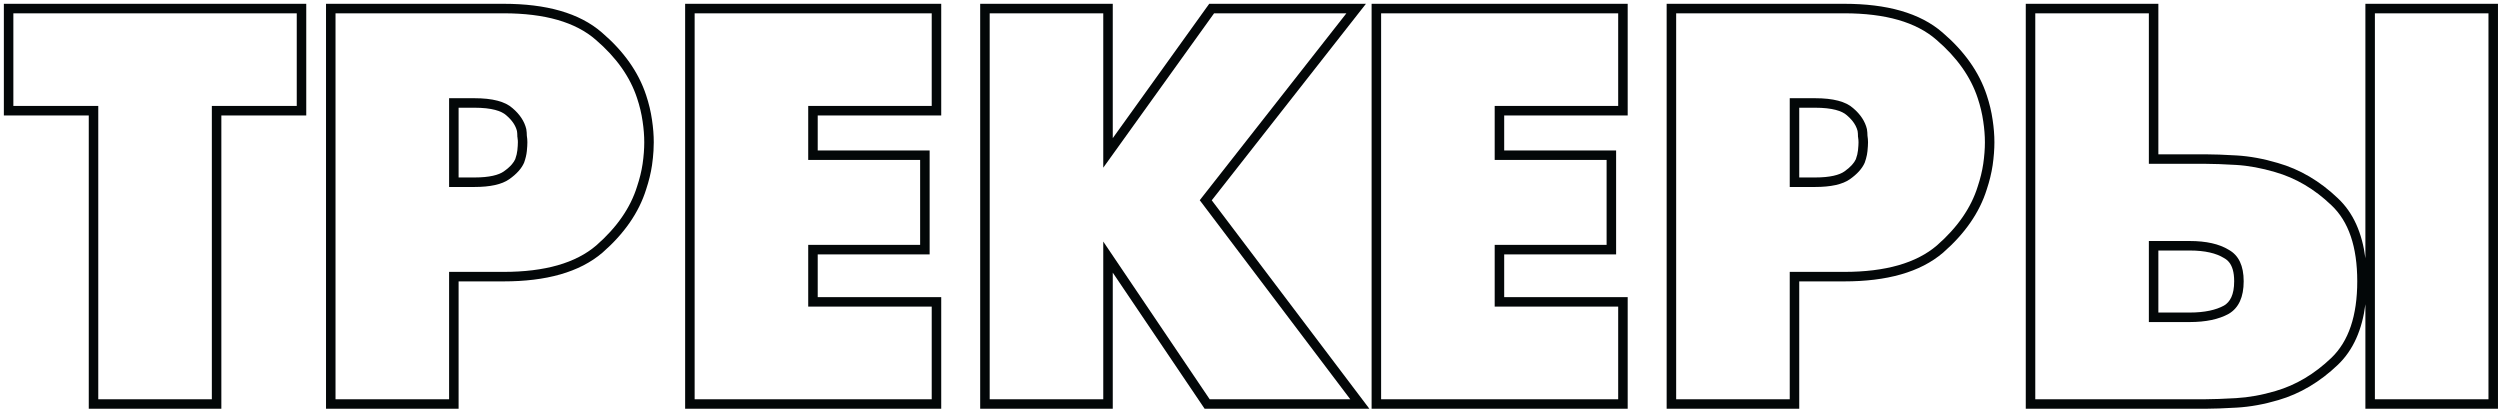
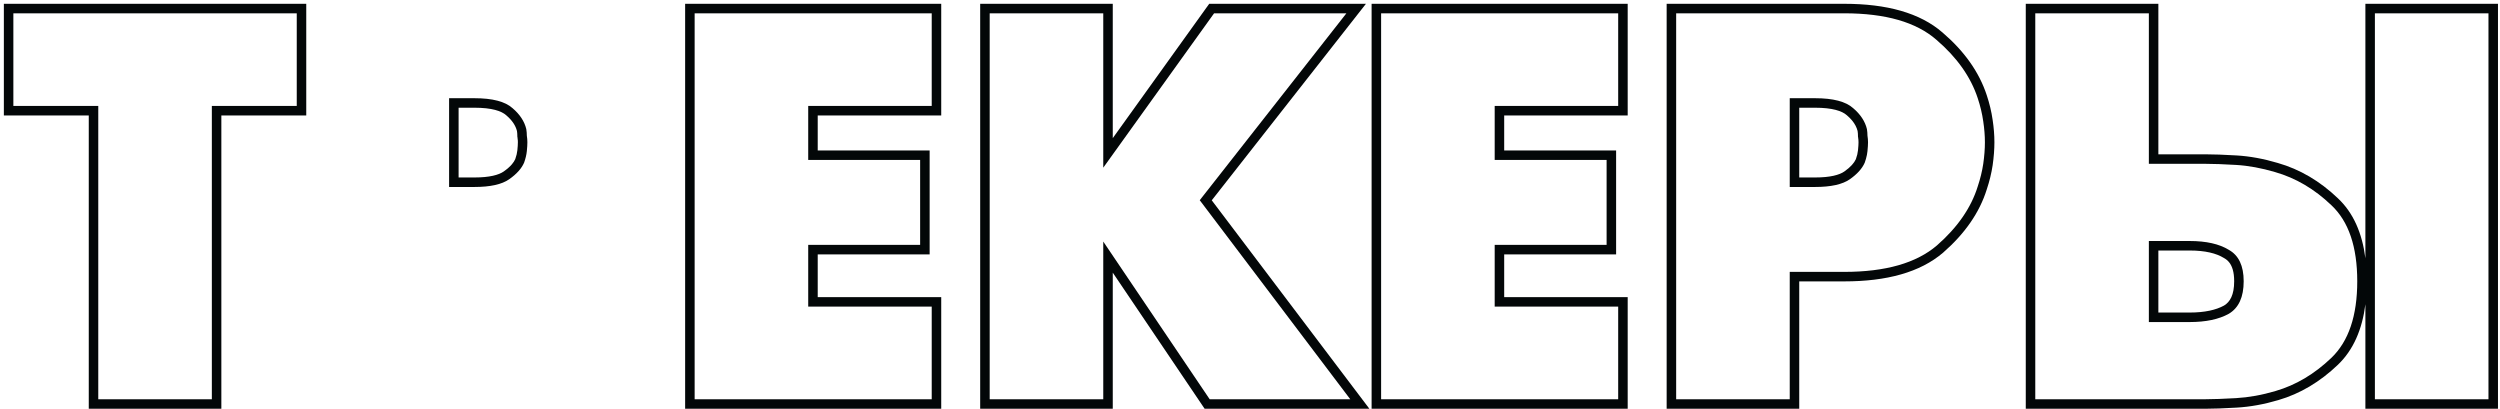
<svg xmlns="http://www.w3.org/2000/svg" width="263" height="43" viewBox="0 0 263 43" fill="none">
  <path fill-rule="evenodd" clip-rule="evenodd" d="M9.338 43H23.286V12.144H32.218V0.4H0.406V12.144H9.338V43ZM22.286 11.144V42H10.338V11.144H1.406V1.4H31.218V11.144H22.286Z" fill="#030708" />
  <path fill-rule="evenodd" clip-rule="evenodd" d="M53.566 18.858C54.34 18.316 54.862 17.736 55.133 17.118C55.287 16.692 55.384 16.287 55.423 15.9C55.462 15.513 55.48 15.204 55.48 14.972C55.48 14.74 55.462 14.508 55.423 14.276C55.423 14.044 55.403 13.812 55.365 13.58C55.172 12.768 54.688 12.033 53.915 11.376C53.142 10.68 51.808 10.332 49.913 10.332H47.245V19.67H49.913C51.575 19.67 52.794 19.399 53.566 18.858ZM54.423 14.276V14.359L54.437 14.44C54.456 14.559 54.469 14.676 54.476 14.793C54.478 14.853 54.48 14.913 54.48 14.972C54.48 15.07 54.476 15.194 54.466 15.345C54.458 15.476 54.445 15.627 54.428 15.8C54.399 16.084 54.328 16.397 54.204 16.744C54.126 16.915 54.012 17.096 53.852 17.284C53.647 17.524 53.366 17.777 52.993 18.039C52.474 18.402 51.508 18.67 49.913 18.67H48.245V11.332H49.913C51.742 11.332 52.757 11.679 53.246 12.119L53.257 12.129L53.268 12.138C53.901 12.677 54.244 13.226 54.384 13.779C54.41 13.946 54.423 14.111 54.423 14.276Z" fill="#030708" />
-   <path fill-rule="evenodd" clip-rule="evenodd" d="M34.297 43H48.245V29.602H52.987C57.438 29.602 60.962 28.651 63.382 26.577L63.39 26.57C65.659 24.584 67.212 22.37 67.975 19.919C68.261 19.06 68.467 18.214 68.592 17.382C68.667 16.854 68.719 16.35 68.748 15.866C68.767 15.56 68.776 15.262 68.776 14.972C68.776 14.222 68.715 13.438 68.593 12.623C68.468 11.751 68.261 10.882 67.973 10.018C67.17 7.57 65.6 5.376 63.327 3.428C60.942 1.349 57.434 0.4 52.987 0.4H34.297V43ZM47.245 28.602V42H35.297V1.4H52.987C57.317 1.4 60.546 2.328 62.673 4.184C64.838 6.04 66.288 8.089 67.022 10.332C67.294 11.144 67.487 11.956 67.603 12.768C67.719 13.541 67.776 14.276 67.776 14.972C67.776 15.668 67.719 16.422 67.603 17.234C67.487 18.007 67.294 18.8 67.022 19.612C66.327 21.855 64.897 23.923 62.73 25.818C60.565 27.674 57.317 28.602 52.987 28.602H47.245Z" fill="#030708" />
  <path fill-rule="evenodd" clip-rule="evenodd" d="M72.076 43H99.017V31.256H86.024V26.76H97.798V15.828H86.024V12.144H99.017V0.4H72.076V43ZM85.024 32.256H98.017V42H73.076V1.4H98.017V11.144H85.024V16.828H96.798V25.76H85.024V32.256Z" fill="#030708" />
  <path fill-rule="evenodd" clip-rule="evenodd" d="M103.115 43H117.063V28.682L126.429 42.559L126.726 43H144.058L127.476 21.073L143.697 0.4H127.208L117.063 14.532V0.4H103.115V43ZM116.063 25.412V42H104.115V1.4H116.063V17.64L127.721 1.4H141.642L126.213 21.062L142.047 42H127.257L116.063 25.412Z" fill="#030708" />
  <path fill-rule="evenodd" clip-rule="evenodd" d="M144.293 43H171.233V31.256H158.241V26.76H170.015V15.828H158.241V12.144H171.233V0.4H144.293V43ZM157.241 32.256H170.233V42H145.293V1.4H170.233V11.144H157.241V16.828H169.015V25.76H157.241V32.256Z" fill="#030708" />
-   <path fill-rule="evenodd" clip-rule="evenodd" d="M194.602 18.858C195.375 18.316 195.897 17.736 196.168 17.118C196.271 16.833 196.349 16.557 196.4 16.29C196.426 16.158 196.445 16.028 196.458 15.9C196.497 15.513 196.516 15.204 196.516 14.972C196.516 14.74 196.497 14.508 196.458 14.276C196.458 14.044 196.438 13.812 196.4 13.58C196.207 12.768 195.724 12.033 194.95 11.376C194.177 10.68 192.843 10.332 190.948 10.332H188.28V19.67H190.948C192.61 19.67 193.829 19.399 194.602 18.858ZM195.458 14.276V14.359L195.472 14.44C195.501 14.619 195.516 14.796 195.516 14.972C195.516 15.156 195.5 15.428 195.463 15.8C195.435 16.084 195.363 16.397 195.239 16.744C195.062 17.134 194.693 17.573 194.028 18.039C193.509 18.402 192.543 18.67 190.948 18.67H189.28V11.332H190.948C192.777 11.332 193.792 11.679 194.281 12.119L194.292 12.129L194.303 12.138C194.726 12.498 195.019 12.862 195.209 13.229C195.304 13.412 195.372 13.595 195.419 13.779C195.433 13.865 195.442 13.951 195.449 14.037C195.455 14.117 195.458 14.196 195.458 14.276Z" fill="#030708" />
+   <path fill-rule="evenodd" clip-rule="evenodd" d="M194.602 18.858C195.375 18.316 195.897 17.736 196.168 17.118C196.271 16.833 196.349 16.557 196.4 16.29C196.426 16.158 196.445 16.028 196.458 15.9C196.497 15.513 196.516 15.204 196.516 14.972C196.516 14.74 196.497 14.508 196.458 14.276C196.458 14.044 196.438 13.812 196.4 13.58C196.207 12.768 195.724 12.033 194.95 11.376C194.177 10.68 192.843 10.332 190.948 10.332H188.28V19.67H190.948C192.61 19.67 193.829 19.399 194.602 18.858M195.458 14.276V14.359L195.472 14.44C195.501 14.619 195.516 14.796 195.516 14.972C195.516 15.156 195.5 15.428 195.463 15.8C195.435 16.084 195.363 16.397 195.239 16.744C195.062 17.134 194.693 17.573 194.028 18.039C193.509 18.402 192.543 18.67 190.948 18.67H189.28V11.332H190.948C192.777 11.332 193.792 11.679 194.281 12.119L194.292 12.129L194.303 12.138C194.726 12.498 195.019 12.862 195.209 13.229C195.304 13.412 195.372 13.595 195.419 13.779C195.433 13.865 195.442 13.951 195.449 14.037C195.455 14.117 195.458 14.196 195.458 14.276Z" fill="#030708" />
  <path fill-rule="evenodd" clip-rule="evenodd" d="M175.332 43H189.28V29.602H194.022C198.473 29.602 201.997 28.651 204.417 26.577L204.425 26.57C206.694 24.584 208.247 22.37 209.01 19.919C209.296 19.06 209.502 18.214 209.627 17.382C209.749 16.524 209.812 15.723 209.812 14.972C209.812 14.221 209.75 13.438 209.627 12.622C209.502 11.75 209.295 10.881 209.007 10.017C208.204 7.57 206.635 5.376 204.362 3.428C201.978 1.349 198.469 0.4 194.022 0.4H175.332V43ZM188.28 28.602V42H176.332V1.4H194.022C198.353 1.4 201.581 2.328 203.708 4.184C205.873 6.04 207.323 8.089 208.058 10.332C208.329 11.144 208.522 11.956 208.638 12.768C208.754 13.541 208.812 14.276 208.812 14.972C208.812 15.668 208.754 16.422 208.638 17.234C208.522 18.007 208.329 18.8 208.058 19.612C207.362 21.855 205.932 23.923 203.766 25.818C201.601 27.674 198.353 28.602 194.022 28.602H188.28Z" fill="#030708" />
  <path fill-rule="evenodd" clip-rule="evenodd" d="M230.352 33.88C232.053 33.88 233.425 33.59 234.47 33.01C235.514 32.391 236.035 31.25 236.035 29.588C236.035 27.964 235.514 26.862 234.47 26.282C233.464 25.663 232.091 25.354 230.352 25.354H226.06V33.88H230.352ZM233.945 27.134L233.964 27.145L233.983 27.156C234.386 27.38 234.713 27.749 234.89 28.373C234.983 28.701 235.035 29.101 235.035 29.588C235.035 31.035 234.597 31.766 233.971 32.143C233.126 32.608 231.942 32.88 230.352 32.88H227.06V26.354H230.352C231.988 26.354 233.155 26.648 233.945 27.134Z" fill="#030708" />
  <path fill-rule="evenodd" clip-rule="evenodd" d="M213.111 43H232.033C232.835 43 233.92 42.96 235.28 42.882C236.718 42.8 238.186 42.534 239.683 42.089C241.979 41.42 244.067 40.171 245.948 38.373C247.57 36.82 248.503 34.664 248.839 32.006V43H262.787V0.4H248.839V27.173C248.503 24.523 247.57 22.382 245.944 20.857C244.062 19.058 241.953 17.811 239.621 17.144C238.128 16.7 236.682 16.434 235.282 16.352C233.958 16.274 232.873 16.234 232.033 16.234H227.06V0.4H213.111V43ZM245.257 37.65C243.479 39.351 241.526 40.511 239.399 41.13C238.68 41.344 237.971 41.514 237.271 41.639C236.579 41.764 235.896 41.845 235.224 41.884C233.87 41.961 232.807 42 232.033 42H214.111V1.4H226.06V17.234H232.033C232.846 17.234 233.908 17.273 235.224 17.35C236.538 17.427 237.91 17.679 239.341 18.104C241.507 18.723 243.479 19.883 245.257 21.584C247.074 23.285 247.983 25.953 247.983 29.588C247.983 33.223 247.074 35.91 245.257 37.65ZM249.839 42V1.4H261.787V42H249.839Z" fill="#030708" />
</svg>